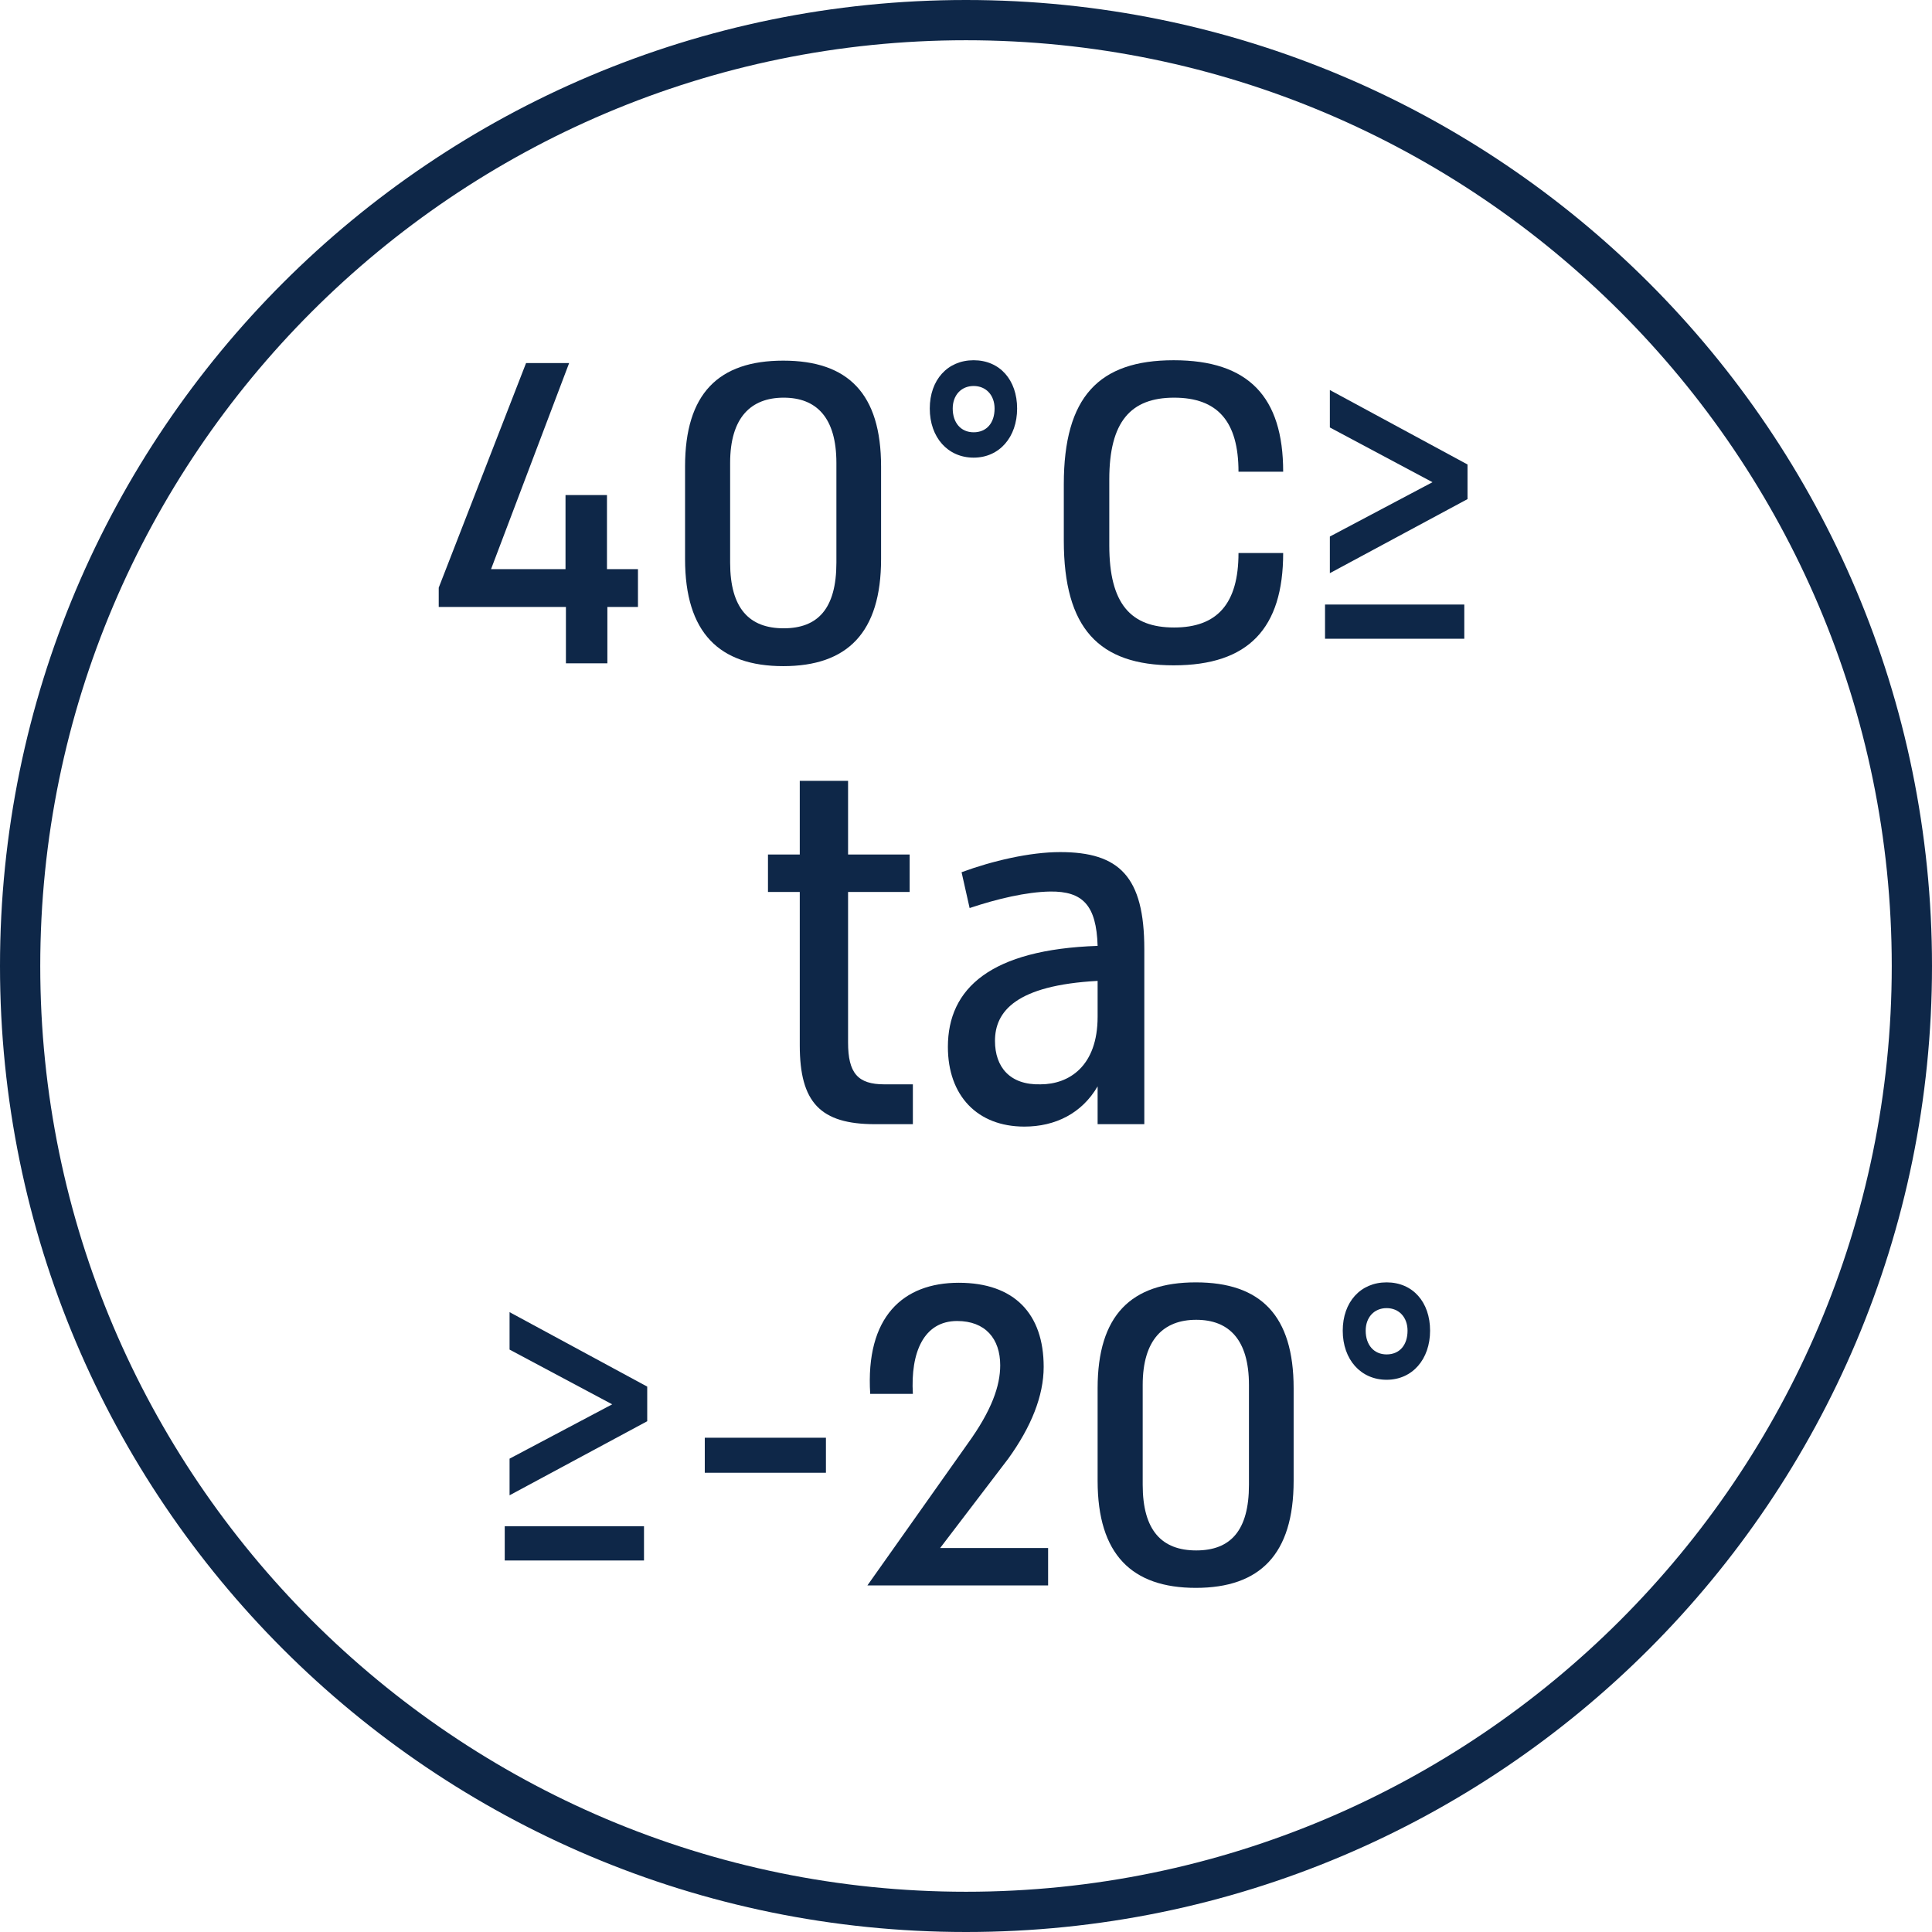
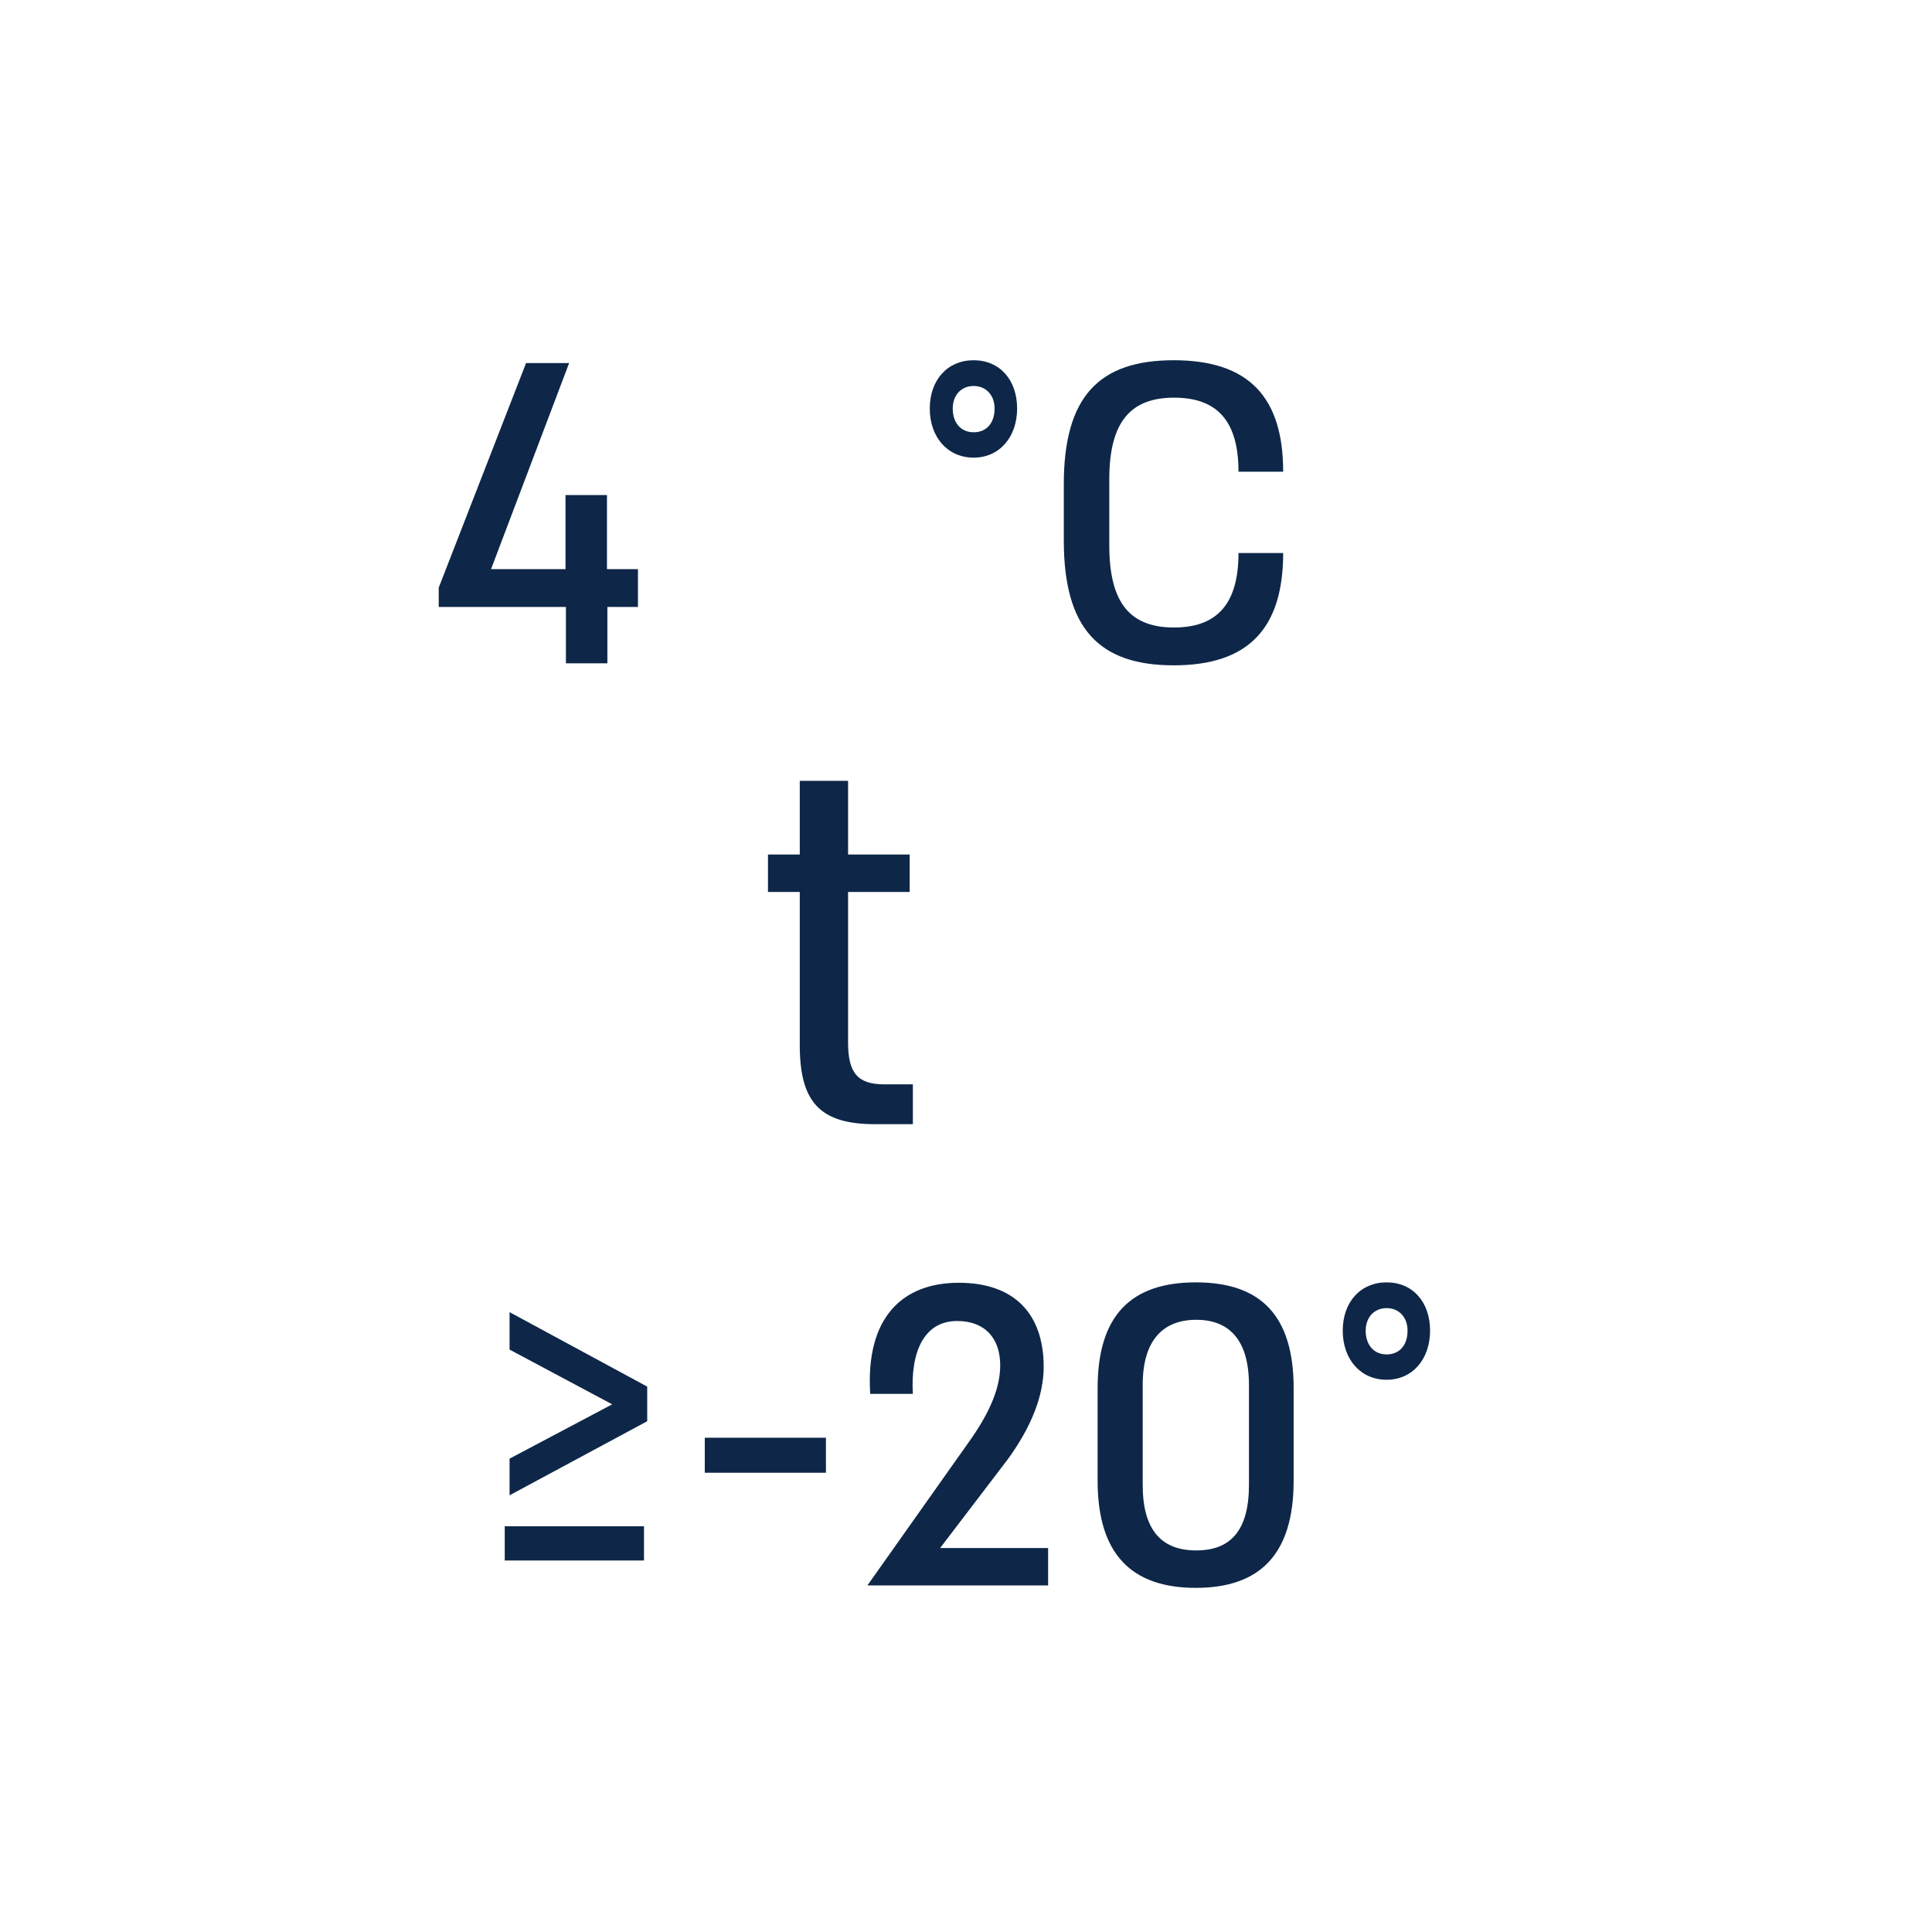
<svg xmlns="http://www.w3.org/2000/svg" id="Layer_2" viewBox="0 0 48 48">
  <defs>
    <style>
      .cls-1 {
        fill: #0e2748;
      }
    </style>
  </defs>
  <g id="Layer_1-2" data-name="Layer_1">
    <g>
-       <path class="cls-1" d="M24,1c12.68,0,23,10.32,23,23s-10.32,23-23,23S1,36.68,1,24,11.32,1,24,1M24,0C10.75,0,0,10.74,0,24s10.75,24,24,24,24-10.74,24-24S37.25,0,24,0h0Z" />
      <path class="cls-1" d="M15.85,14.14v.94h-.76v1.4h-1.03v-1.4h-3.16v-.48l2.17-5.58h1.07l-1.94,5.12h1.85v-1.84h1.03v1.84h.76Z" />
-       <path class="cls-1" d="M21.89,11.59v2.3c0,1.83-.84,2.66-2.43,2.66s-2.44-.83-2.44-2.66v-2.3c0-1.81.83-2.63,2.44-2.63s2.43.82,2.43,2.63ZM18.14,13.98c0,1.14.48,1.63,1.33,1.63s1.31-.49,1.31-1.63v-2.48c0-1.13-.5-1.62-1.31-1.62s-1.33.49-1.33,1.62v2.48Z" />
      <path class="cls-1" d="M23.1,10.15c0-.71.44-1.2,1.09-1.2s1.08.49,1.08,1.2-.44,1.22-1.08,1.22-1.09-.5-1.09-1.22ZM24.71,10.15c0-.33-.21-.56-.52-.56s-.52.23-.52.56c0,.35.2.59.52.59s.52-.23.52-.59Z" />
      <path class="cls-1" d="M26.43,13.44v-1.41c0-2.17.87-3.08,2.73-3.08s2.72.91,2.72,2.77h-1.11c0-1.25-.52-1.84-1.6-1.84s-1.61.6-1.61,2.03v1.64c0,1.46.54,2.04,1.61,2.04s1.6-.59,1.6-1.85h1.11c0,1.87-.86,2.79-2.72,2.79s-2.73-.92-2.73-3.1Z" />
      <path class="cls-1" d="M22.68,26.93v1h-.94c-1.36,0-1.87-.54-1.87-1.96v-3.81h-.79v-.93h.79v-1.83h1.2v1.83h1.53v.93h-1.53v3.74c0,.76.24,1.04.9,1.04h.71Z" />
-       <path class="cls-1" d="M28.43,23.58v4.35h-1.16v-.94c-.39.67-1.05,1-1.82,1-1.17,0-1.9-.77-1.9-1.98,0-1.46,1.07-2.42,3.72-2.51-.03-1.01-.37-1.36-1.18-1.35-.59.01-1.31.18-2,.41l-.2-.89c.76-.28,1.69-.5,2.45-.5,1.47,0,2.09.61,2.09,2.41ZM27.27,25.26v-.89c-2.03.11-2.55.76-2.55,1.49,0,.65.37,1.1,1.13,1.08.71,0,1.42-.45,1.42-1.68Z" />
      <path class="cls-1" d="M17.51,35.72h3.01v.87h-3.01v-.87Z" />
      <path class="cls-1" d="M23.34,38.46h2.7v.93h-4.49l2.49-3.52c.6-.83.81-1.44.81-1.95,0-.66-.37-1.1-1.07-1.1-.83,0-1.16.78-1.1,1.81h-1.06c-.12-1.92.82-2.76,2.2-2.76s2.11.77,2.11,2.09c0,.72-.31,1.49-.88,2.28l-1.7,2.23Z" />
      <path class="cls-1" d="M32.14,34.49v2.3c0,1.83-.84,2.66-2.43,2.66s-2.44-.83-2.44-2.66v-2.3c0-1.81.83-2.63,2.44-2.63s2.43.82,2.43,2.63ZM28.39,36.89c0,1.14.48,1.63,1.33,1.63s1.31-.49,1.31-1.63v-2.48c0-1.13-.5-1.62-1.31-1.62s-1.33.49-1.33,1.62v2.48Z" />
      <path class="cls-1" d="M33.36,33.06c0-.71.44-1.2,1.09-1.2s1.08.49,1.08,1.2-.44,1.22-1.08,1.22-1.09-.5-1.09-1.22ZM34.97,33.06c0-.33-.21-.56-.52-.56s-.52.23-.52.56c0,.35.2.59.52.59s.52-.23.52-.59Z" />
-       <path class="cls-1" d="M33.04,14.25v-.92s2.55-1.35,2.55-1.35l-2.55-1.36v-.93s3.42,1.85,3.42,1.85v.86s-3.42,1.84-3.42,1.84ZM36.38,15.02v.85h-3.46v-.85h3.46Z" />
      <path class="cls-1" d="M12.66,37.16v-.92s2.55-1.35,2.55-1.35l-2.55-1.36v-.93s3.42,1.85,3.42,1.85v.86s-3.42,1.84-3.42,1.84ZM16,37.92v.85h-3.46v-.85h3.46Z" />
    </g>
  </g>
</svg>